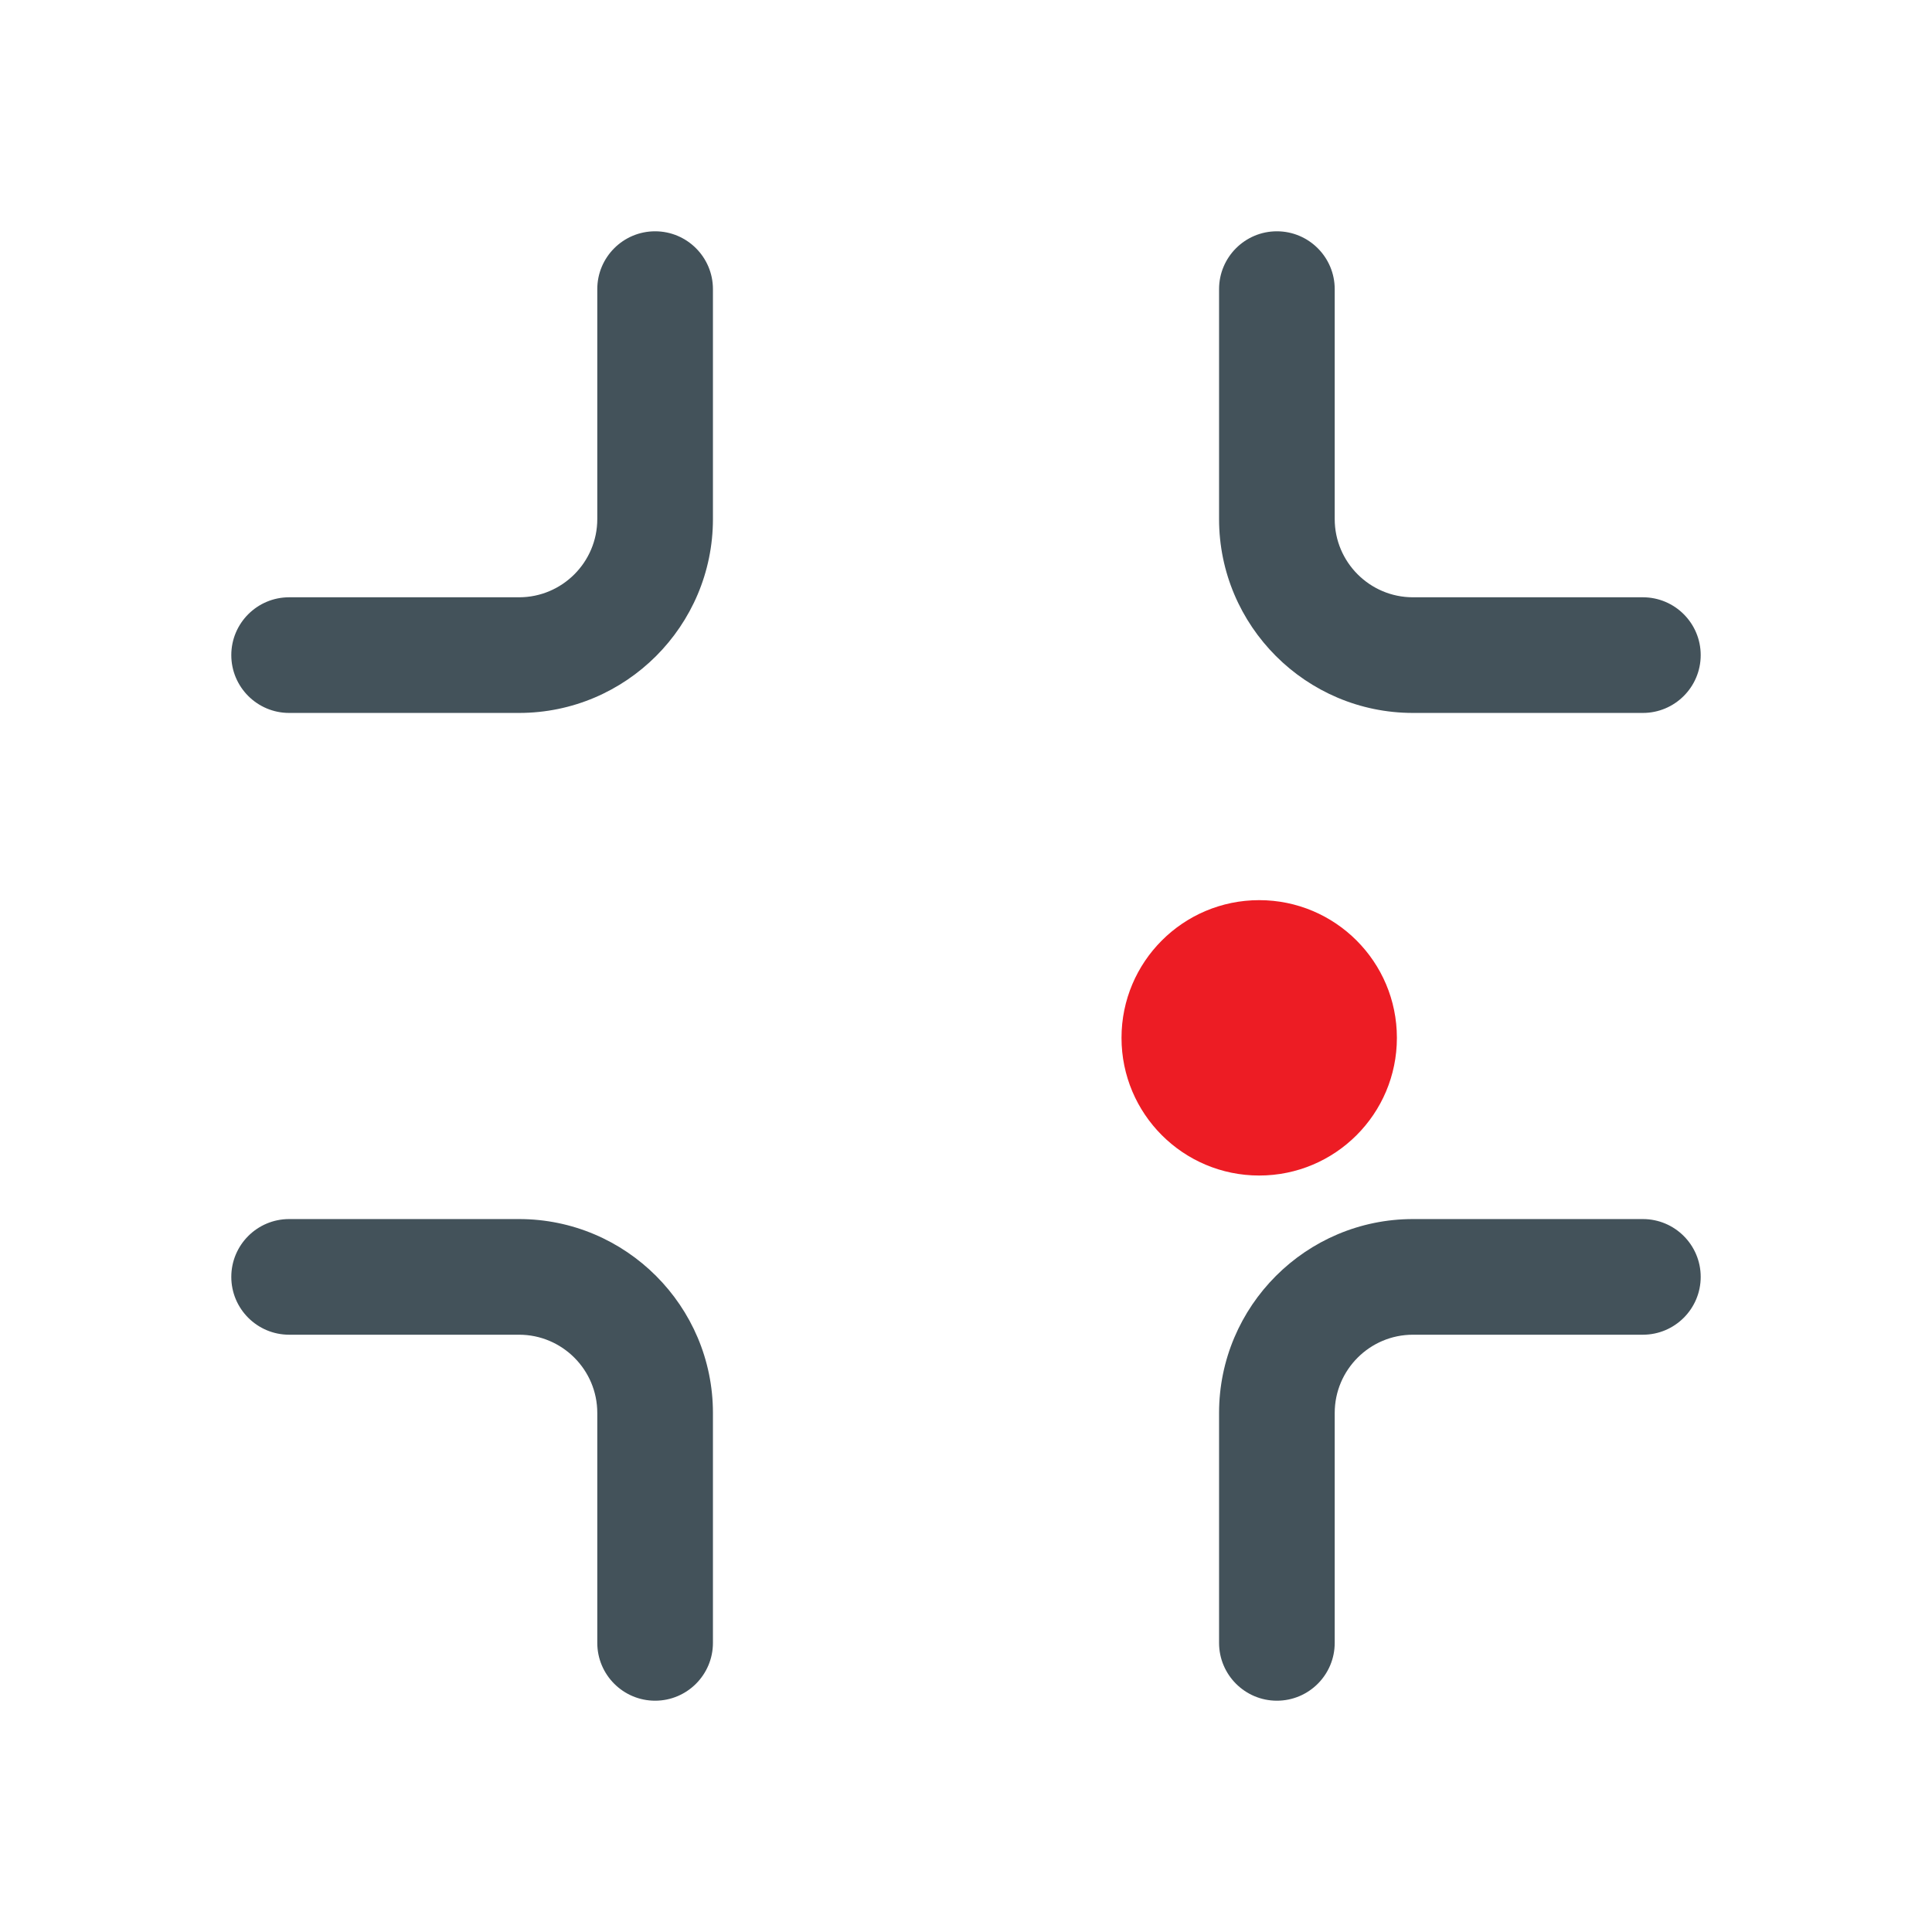
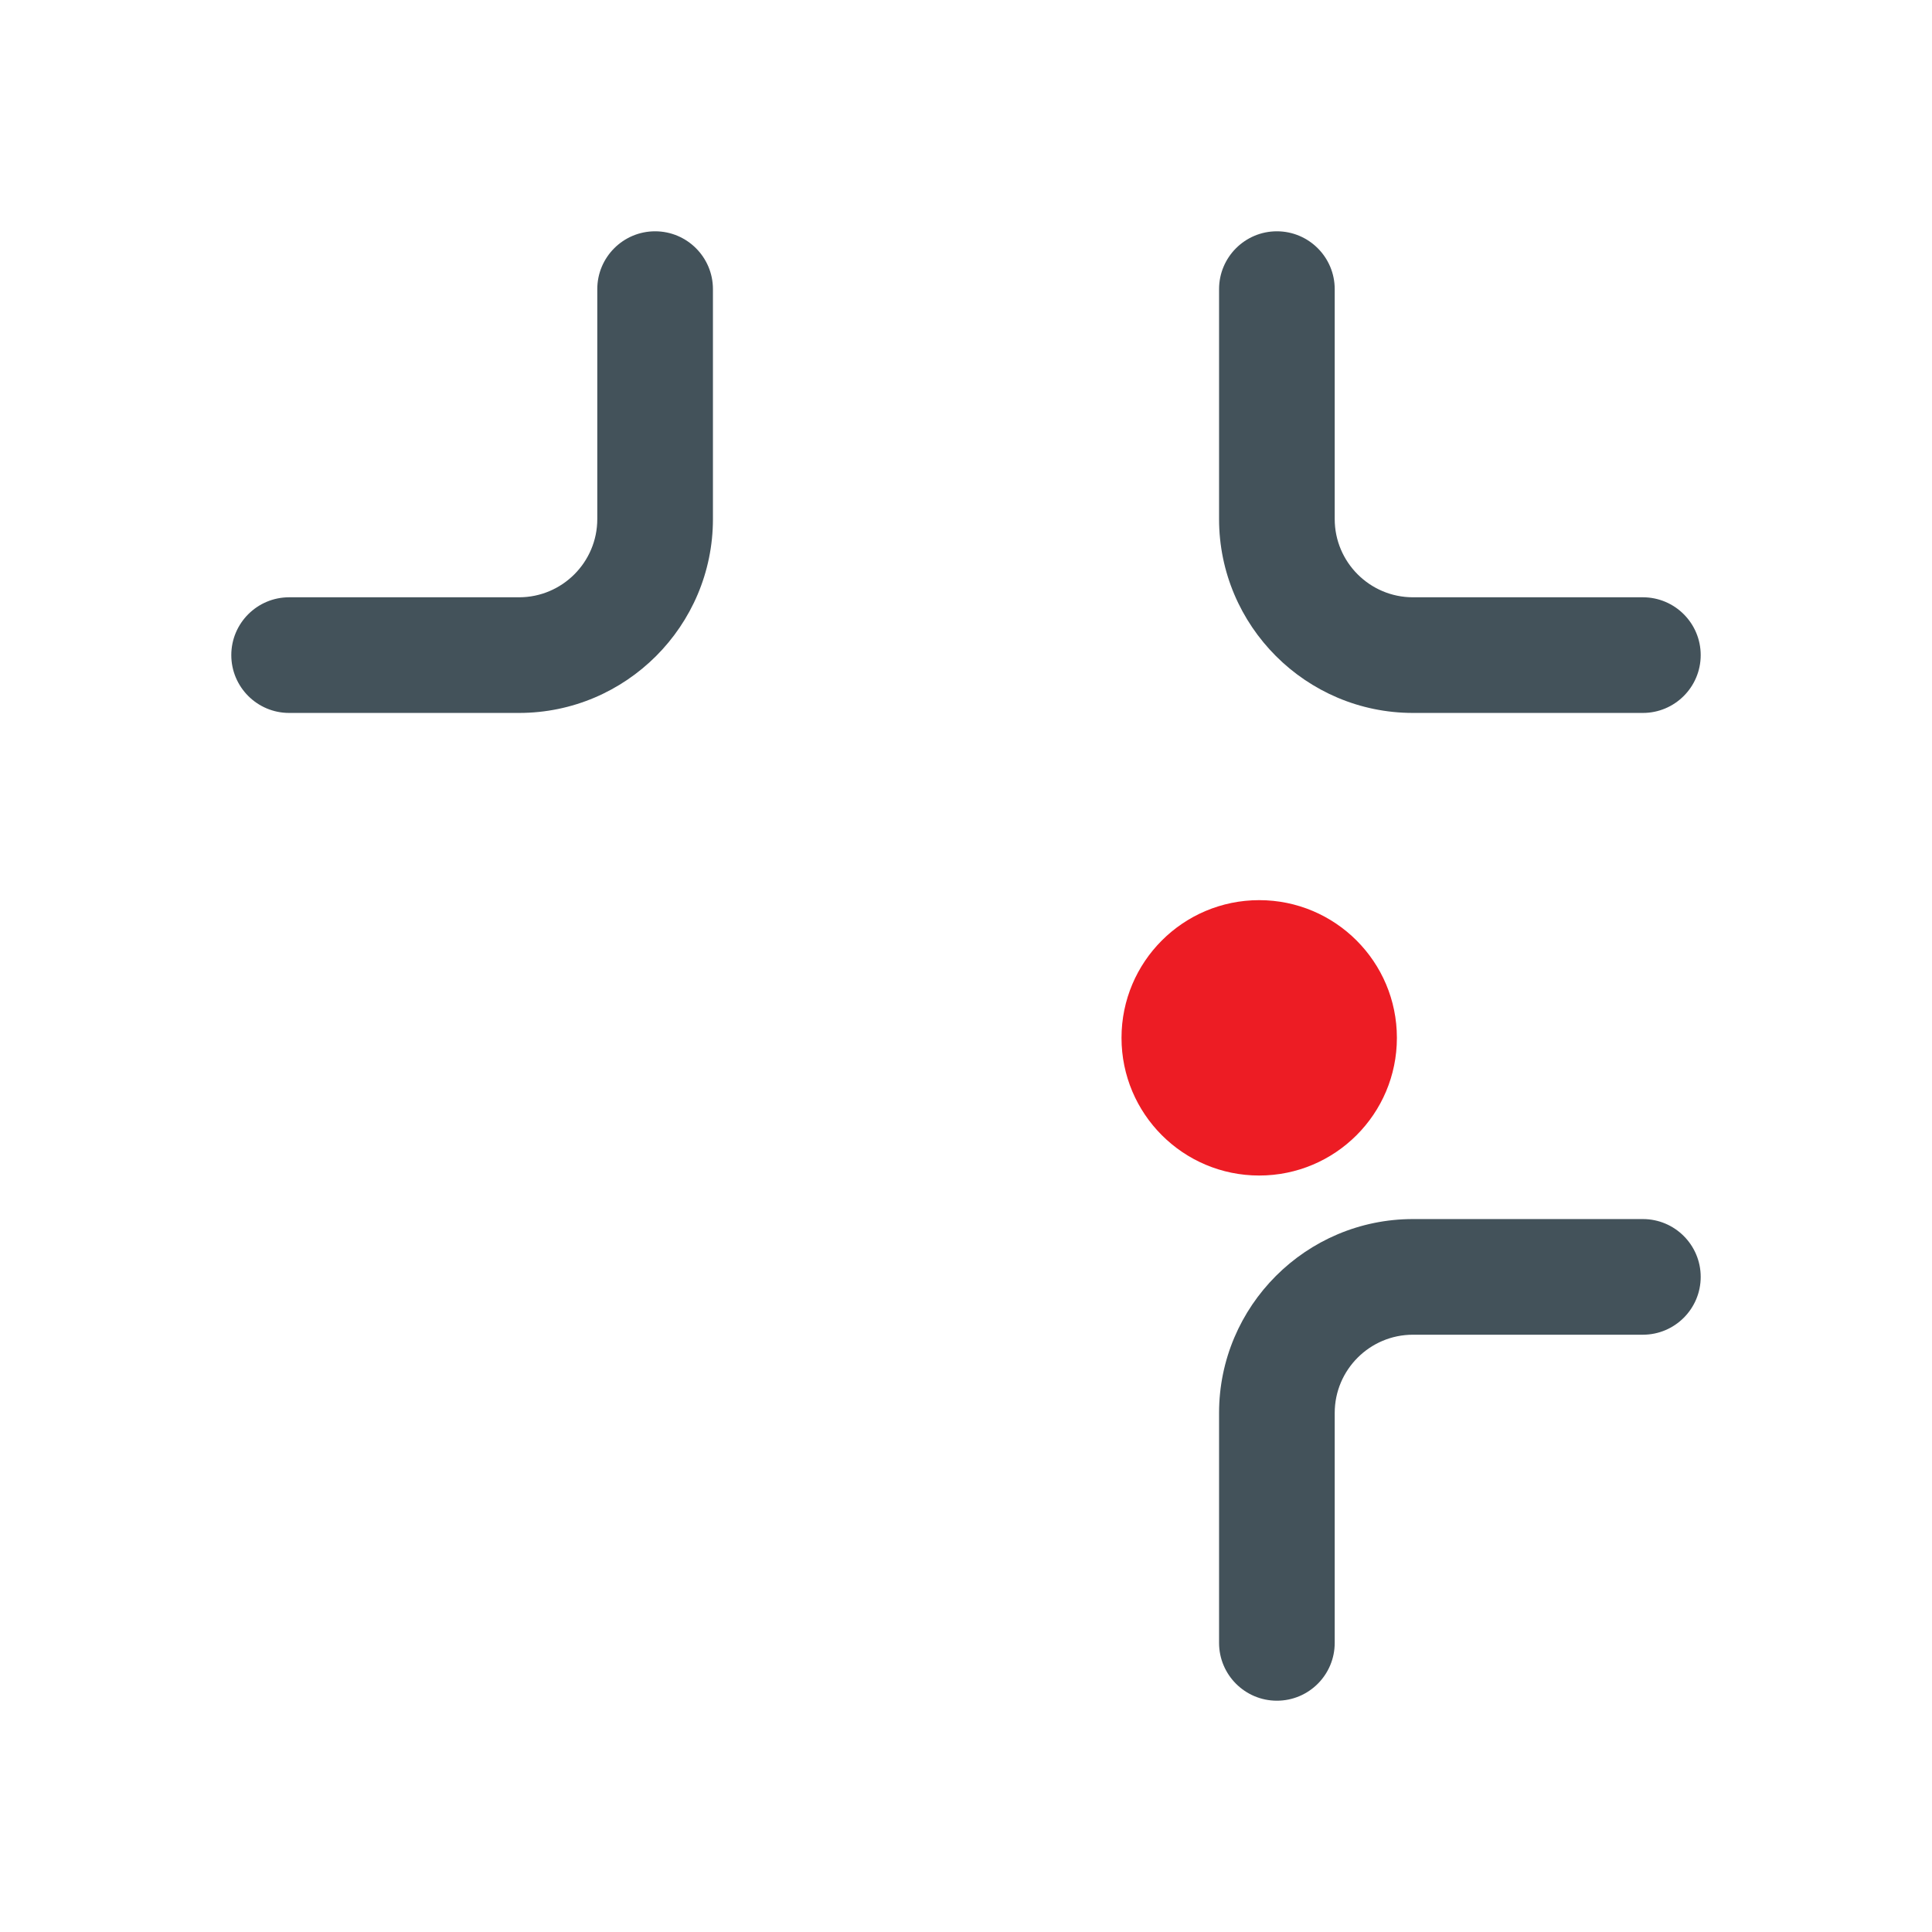
<svg xmlns="http://www.w3.org/2000/svg" id="Artwork" viewBox="0 0 284 284">
  <circle cx="185.1" cy="152.56" r="20.24" style="fill: #ed1c24;" />
  <path d="M187.7,250c-4.69,0-8.5-3.81-8.5-8.5v-33.8c0-15.71,12.79-28.5,28.5-28.5h33.8c4.69,0,8.5,3.81,8.5,8.5s-3.81,8.5-8.5,8.5h-33.8c-6.34,0-11.5,5.16-11.5,11.5v33.8c0,4.69-3.8,8.5-8.5,8.5Z" style="fill: #43525a;" />
-   <path d="M96.3,250c-4.69,0-8.5-3.81-8.5-8.5v-33.8c0-6.34-5.16-11.5-11.5-11.5h-33.8c-4.69,0-8.5-3.81-8.5-8.5s3.81-8.5,8.5-8.5h33.8c15.71,0,28.5,12.79,28.5,28.5v33.8c0,4.69-3.81,8.5-8.5,8.5Z" style="fill: #43525a;" />
  <path d="M241.5,104.8h-33.8c-15.71,0-28.5-12.79-28.5-28.5v-33.8c0-4.69,3.81-8.5,8.5-8.5s8.5,3.81,8.5,8.5v33.8c0,6.34,5.16,11.5,11.5,11.5h33.8c4.69,0,8.5,3.81,8.5,8.5s-3.81,8.5-8.5,8.5Z" style="fill: #43525a;" />
  <path d="M76.3,104.8h-33.8c-4.69,0-8.5-3.81-8.5-8.5s3.81-8.5,8.5-8.5h33.8c6.34,0,11.5-5.16,11.5-11.5v-33.8c0-4.69,3.81-8.5,8.5-8.5s8.5,3.81,8.5,8.5v33.8c0,15.71-12.79,28.5-28.5,28.5Z" style="fill: #43525a;" />
</svg>